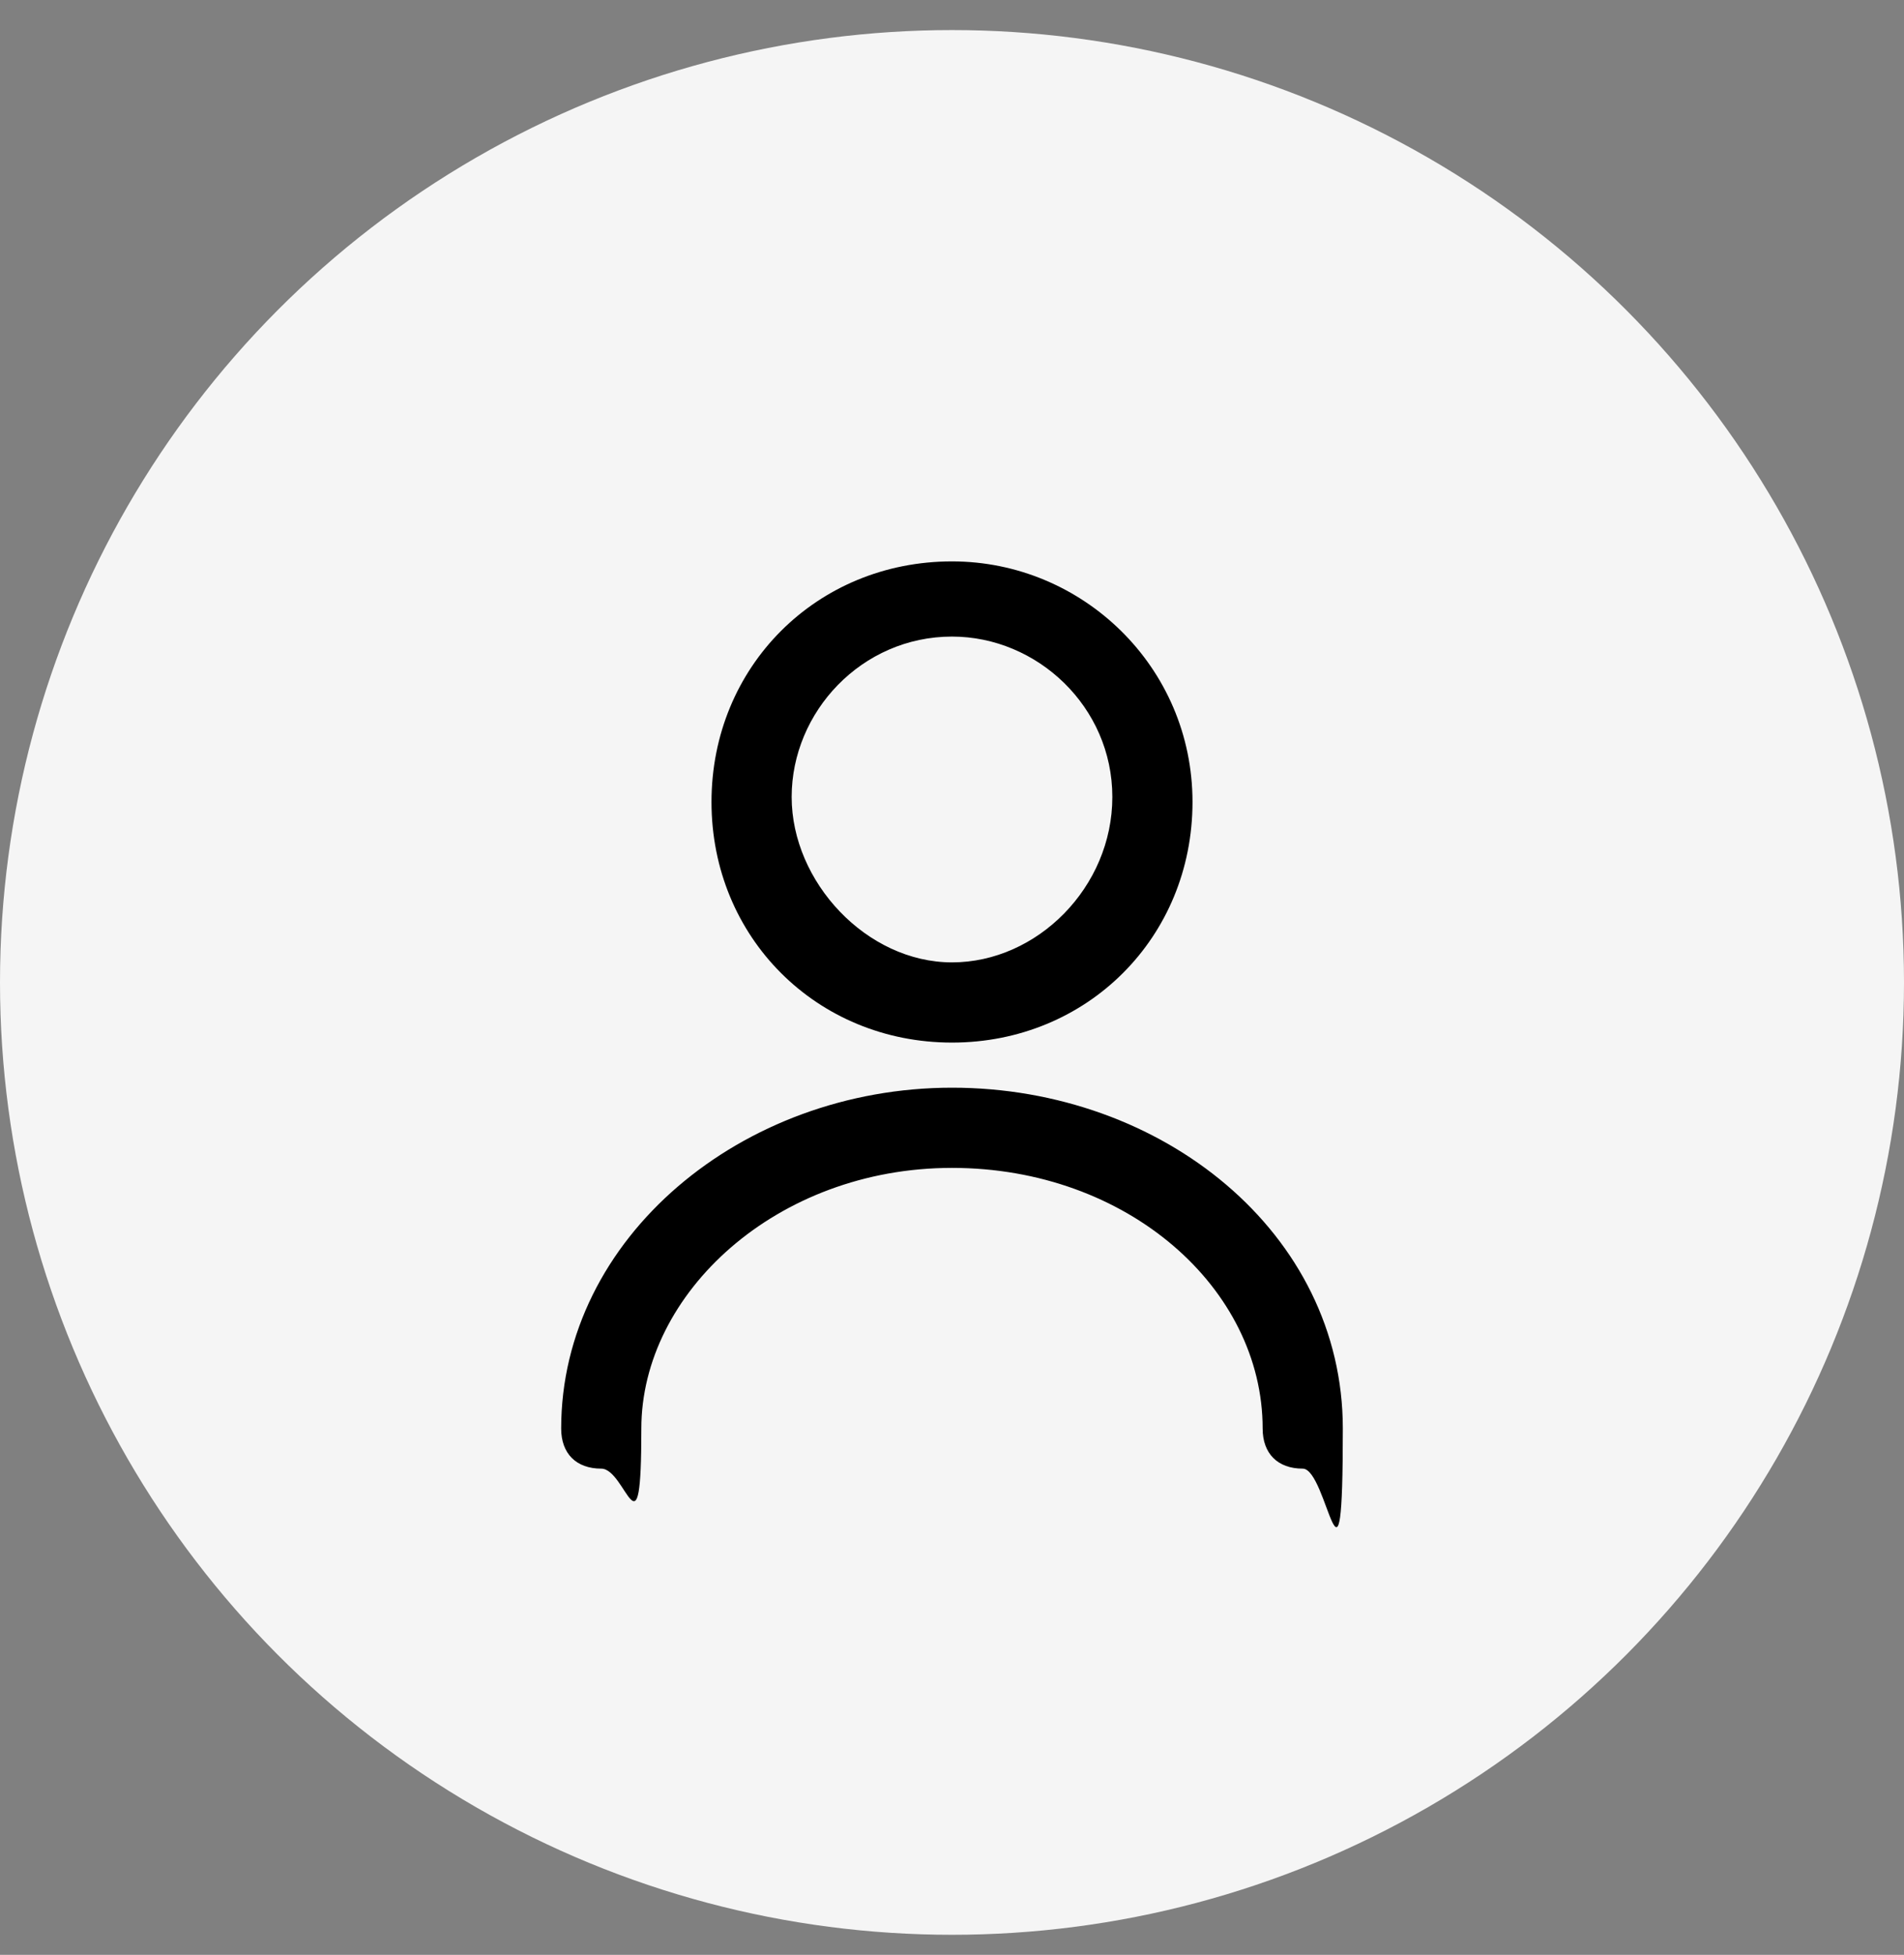
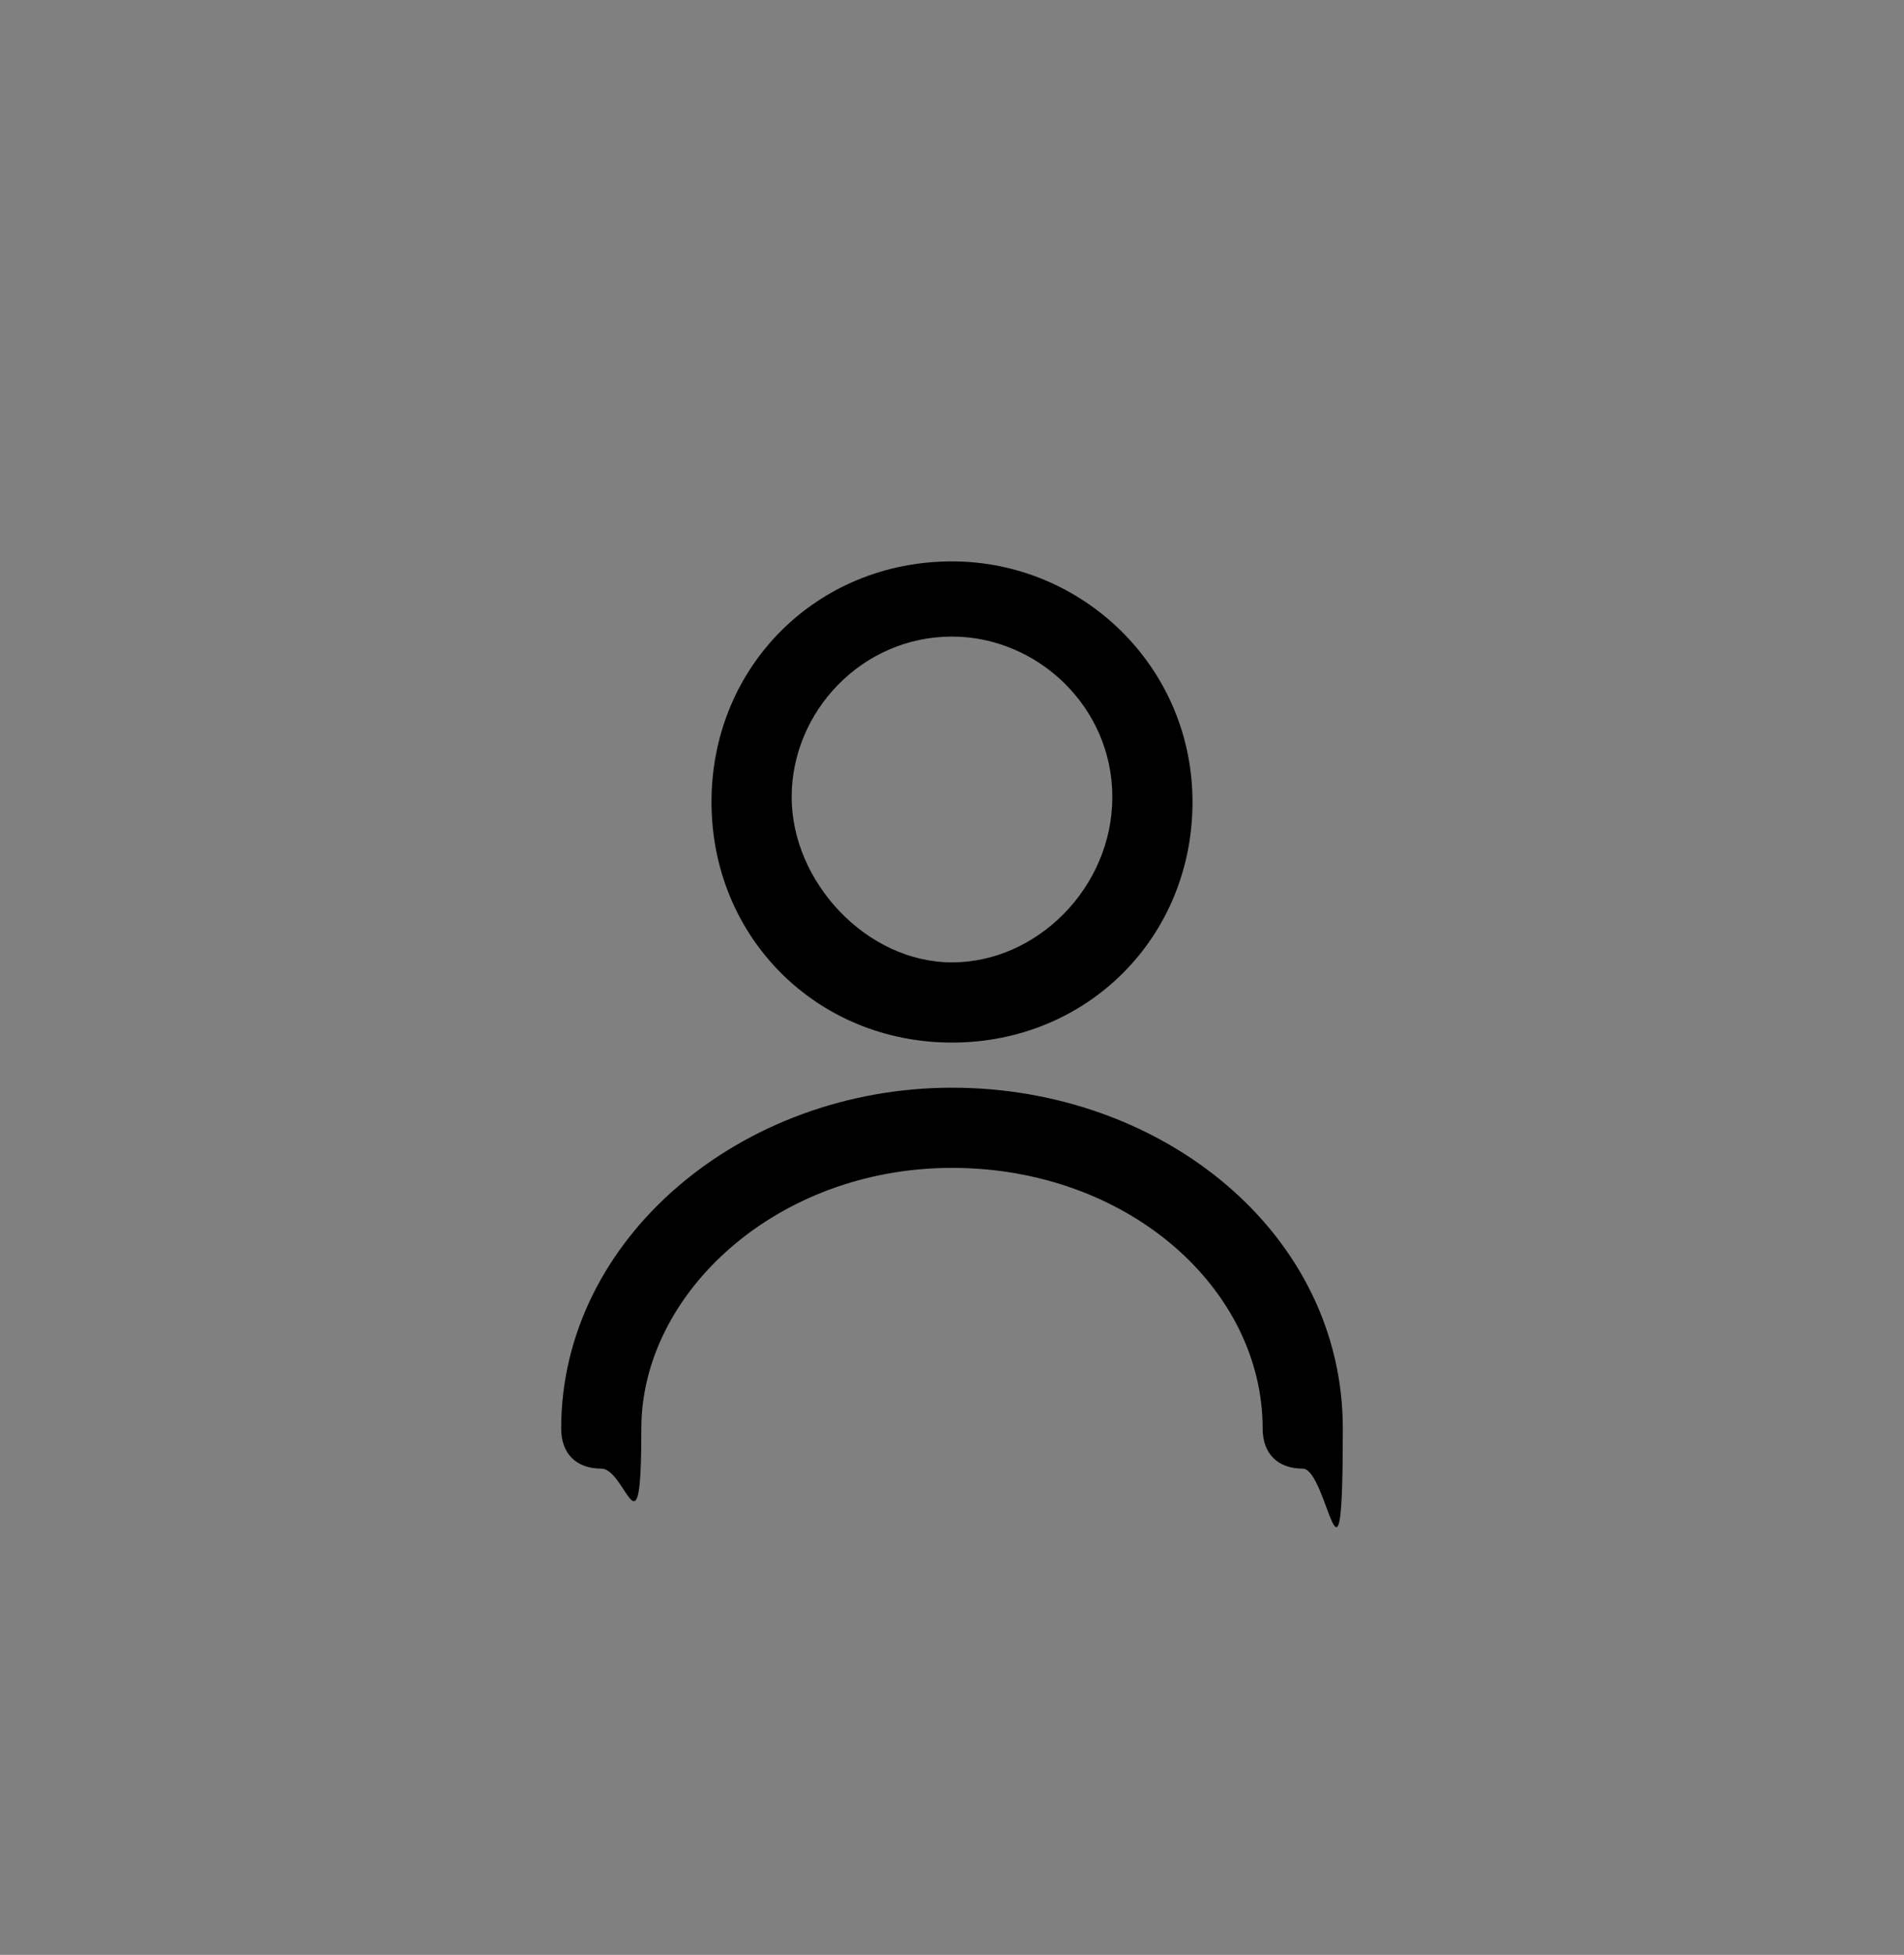
<svg xmlns="http://www.w3.org/2000/svg" id="Layer_1" version="1.1" viewBox="0 0 38 39">
  <rect x="0" y="0" width="38" height="39" fill="#808080" stroke="none" />
  <defs>
    <style>
      .st0 {
        fill-rule: evenodd;
      }

      .st1 {
        fill: #f5f5f5;
      }
    </style>
  </defs>
-   <circle class="st1" cx="19" cy="19.6" r="19" />
  <path d="M19,21.7c4.2,0,7.8,2.9,7.8,6.8s-.3.8-.8.8-.8-.3-.8-.8c0-2.8-2.7-5.2-6.2-5.2s-6.2,2.5-6.2,5.2-.3.8-.8.8-.8-.3-.8-.8c0-3.8,3.6-6.8,7.8-6.8Z" />
-   <path class="st0" d="M19,11.2c2.6,0,4.8,2.1,4.8,4.8s-2.1,4.8-4.8,4.8-4.8-2.1-4.8-4.8,2.1-4.8,4.8-4.8ZM19,12.7c-1.8,0-3.2,1.5-3.2,3.2s1.5,3.3,3.2,3.3,3.2-1.5,3.2-3.3-1.5-3.2-3.2-3.2Z" />
+   <path class="st0" d="M19,11.2c2.6,0,4.8,2.1,4.8,4.8s-2.1,4.8-4.8,4.8-4.8-2.1-4.8-4.8,2.1-4.8,4.8-4.8ZM19,12.7c-1.8,0-3.2,1.5-3.2,3.2s1.5,3.3,3.2,3.3,3.2-1.5,3.2-3.3-1.5-3.2-3.2-3.2" />
</svg>